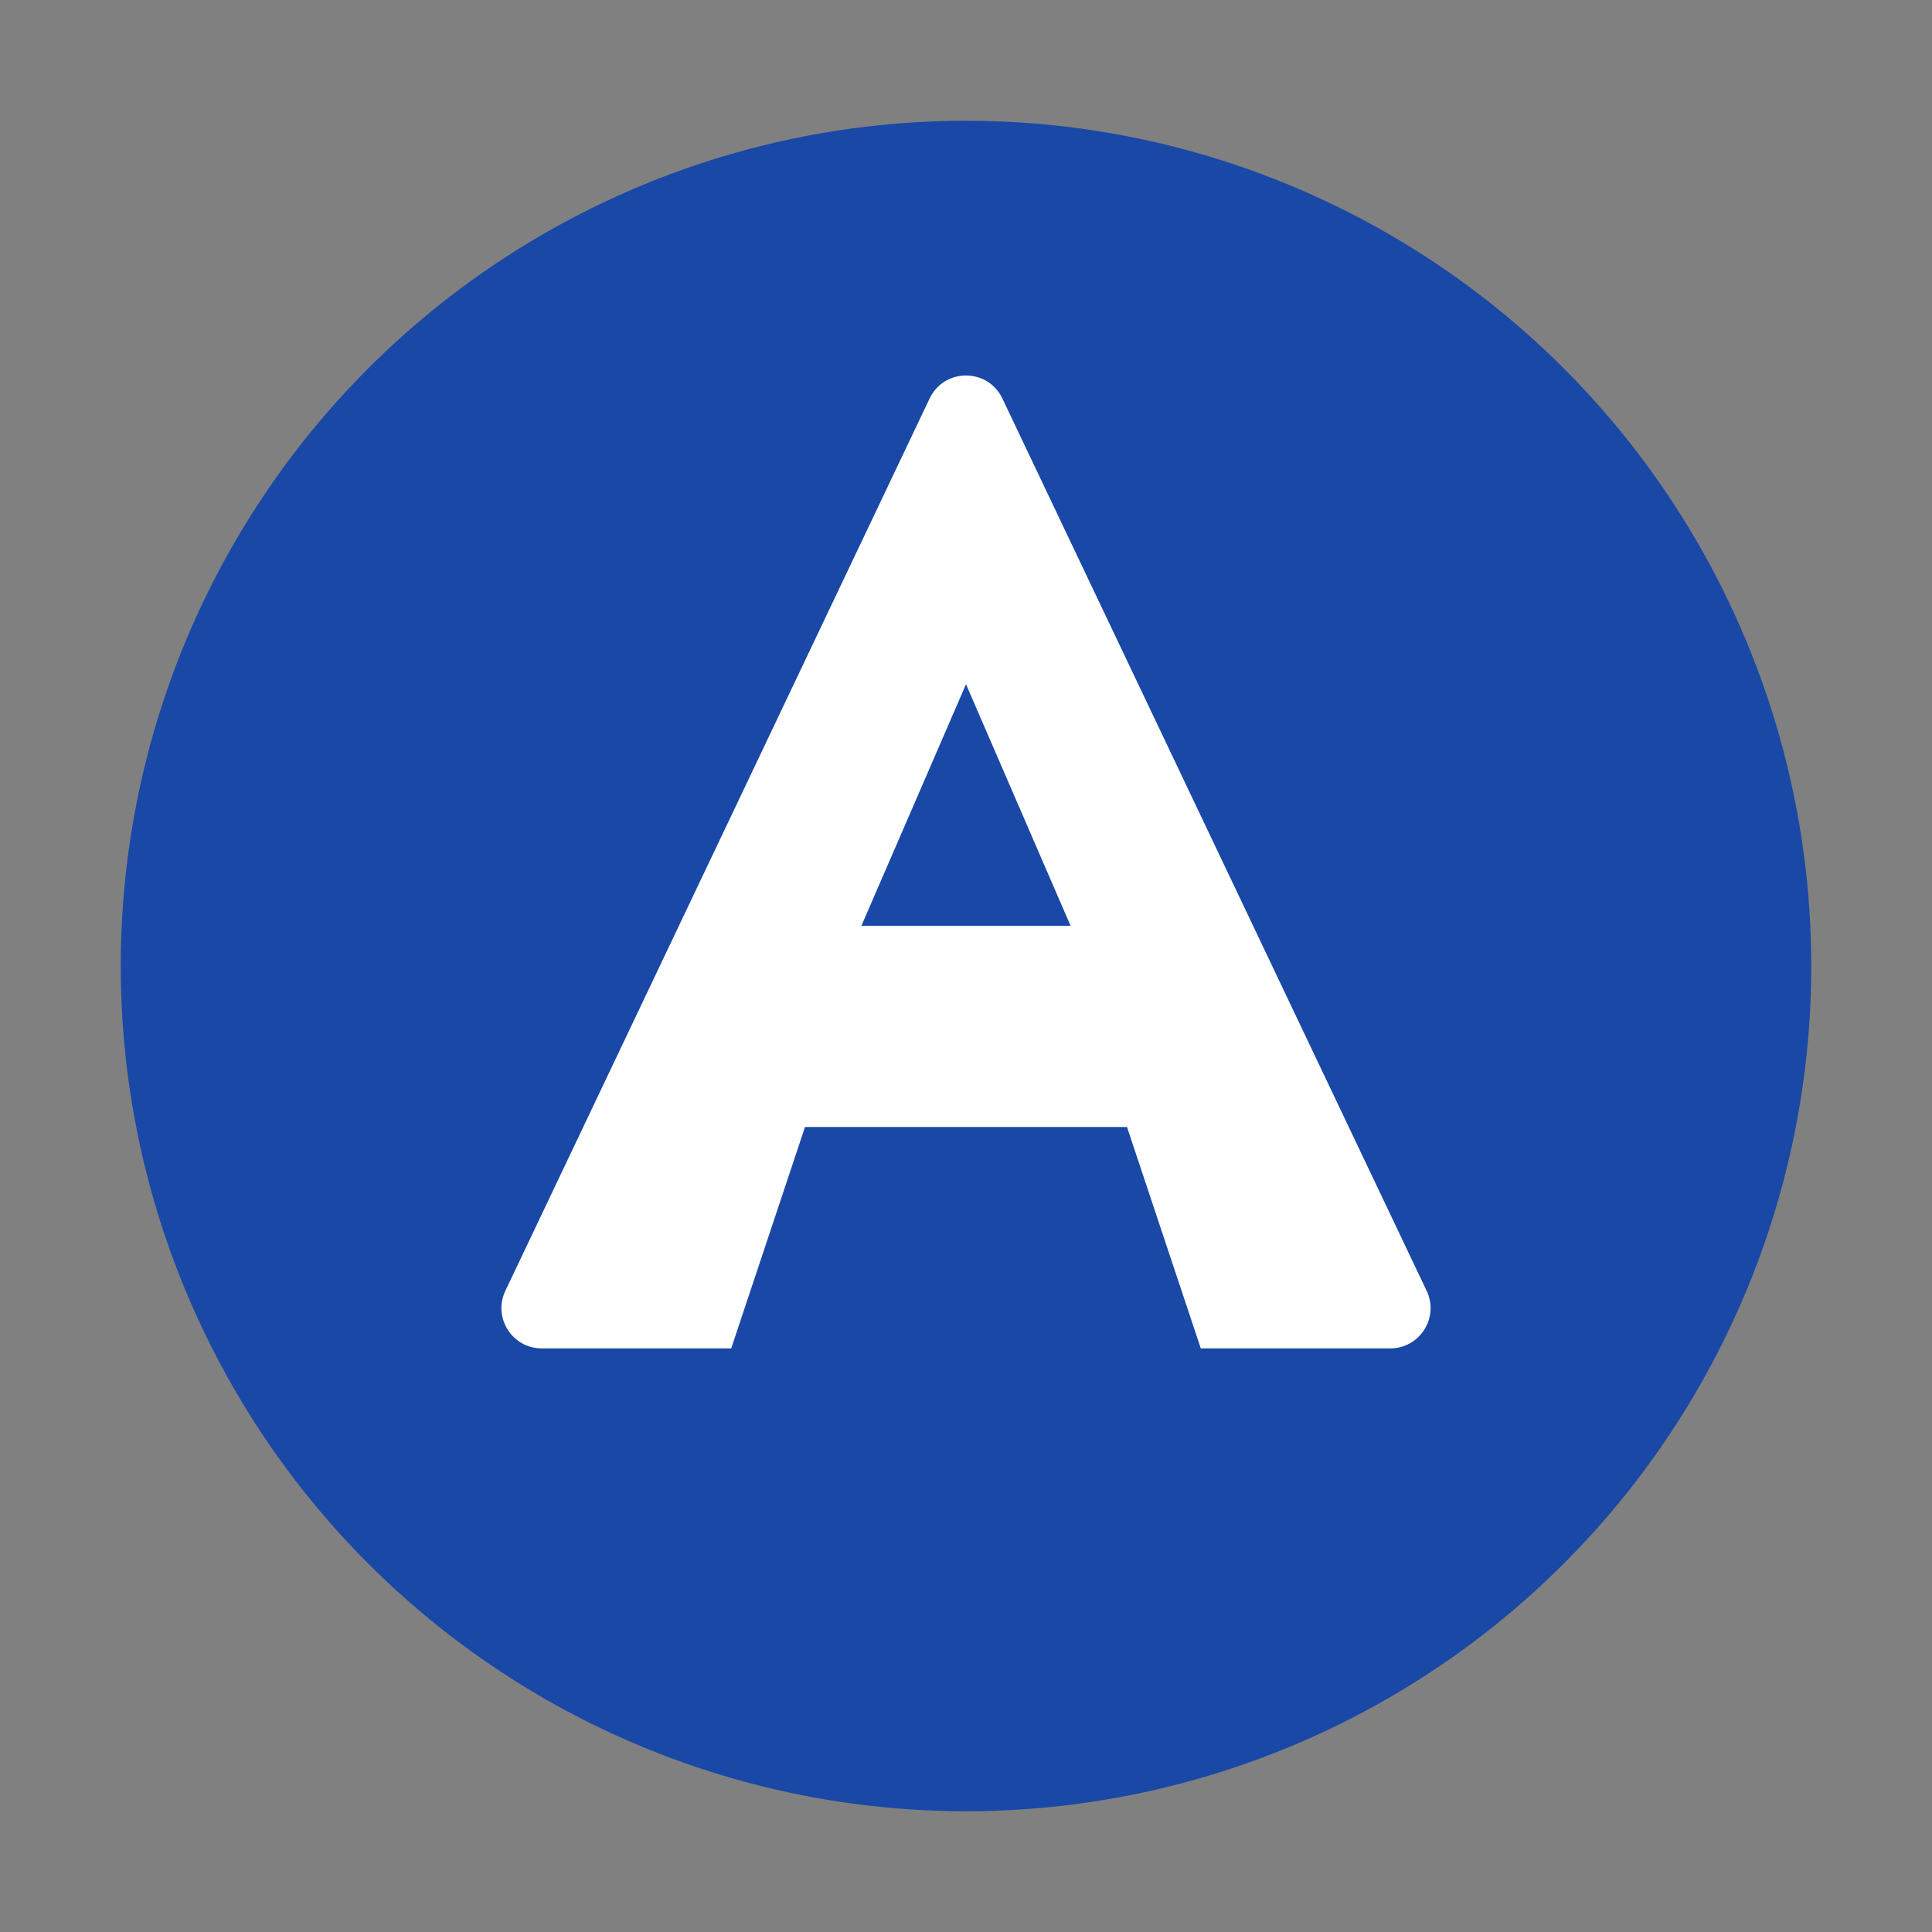
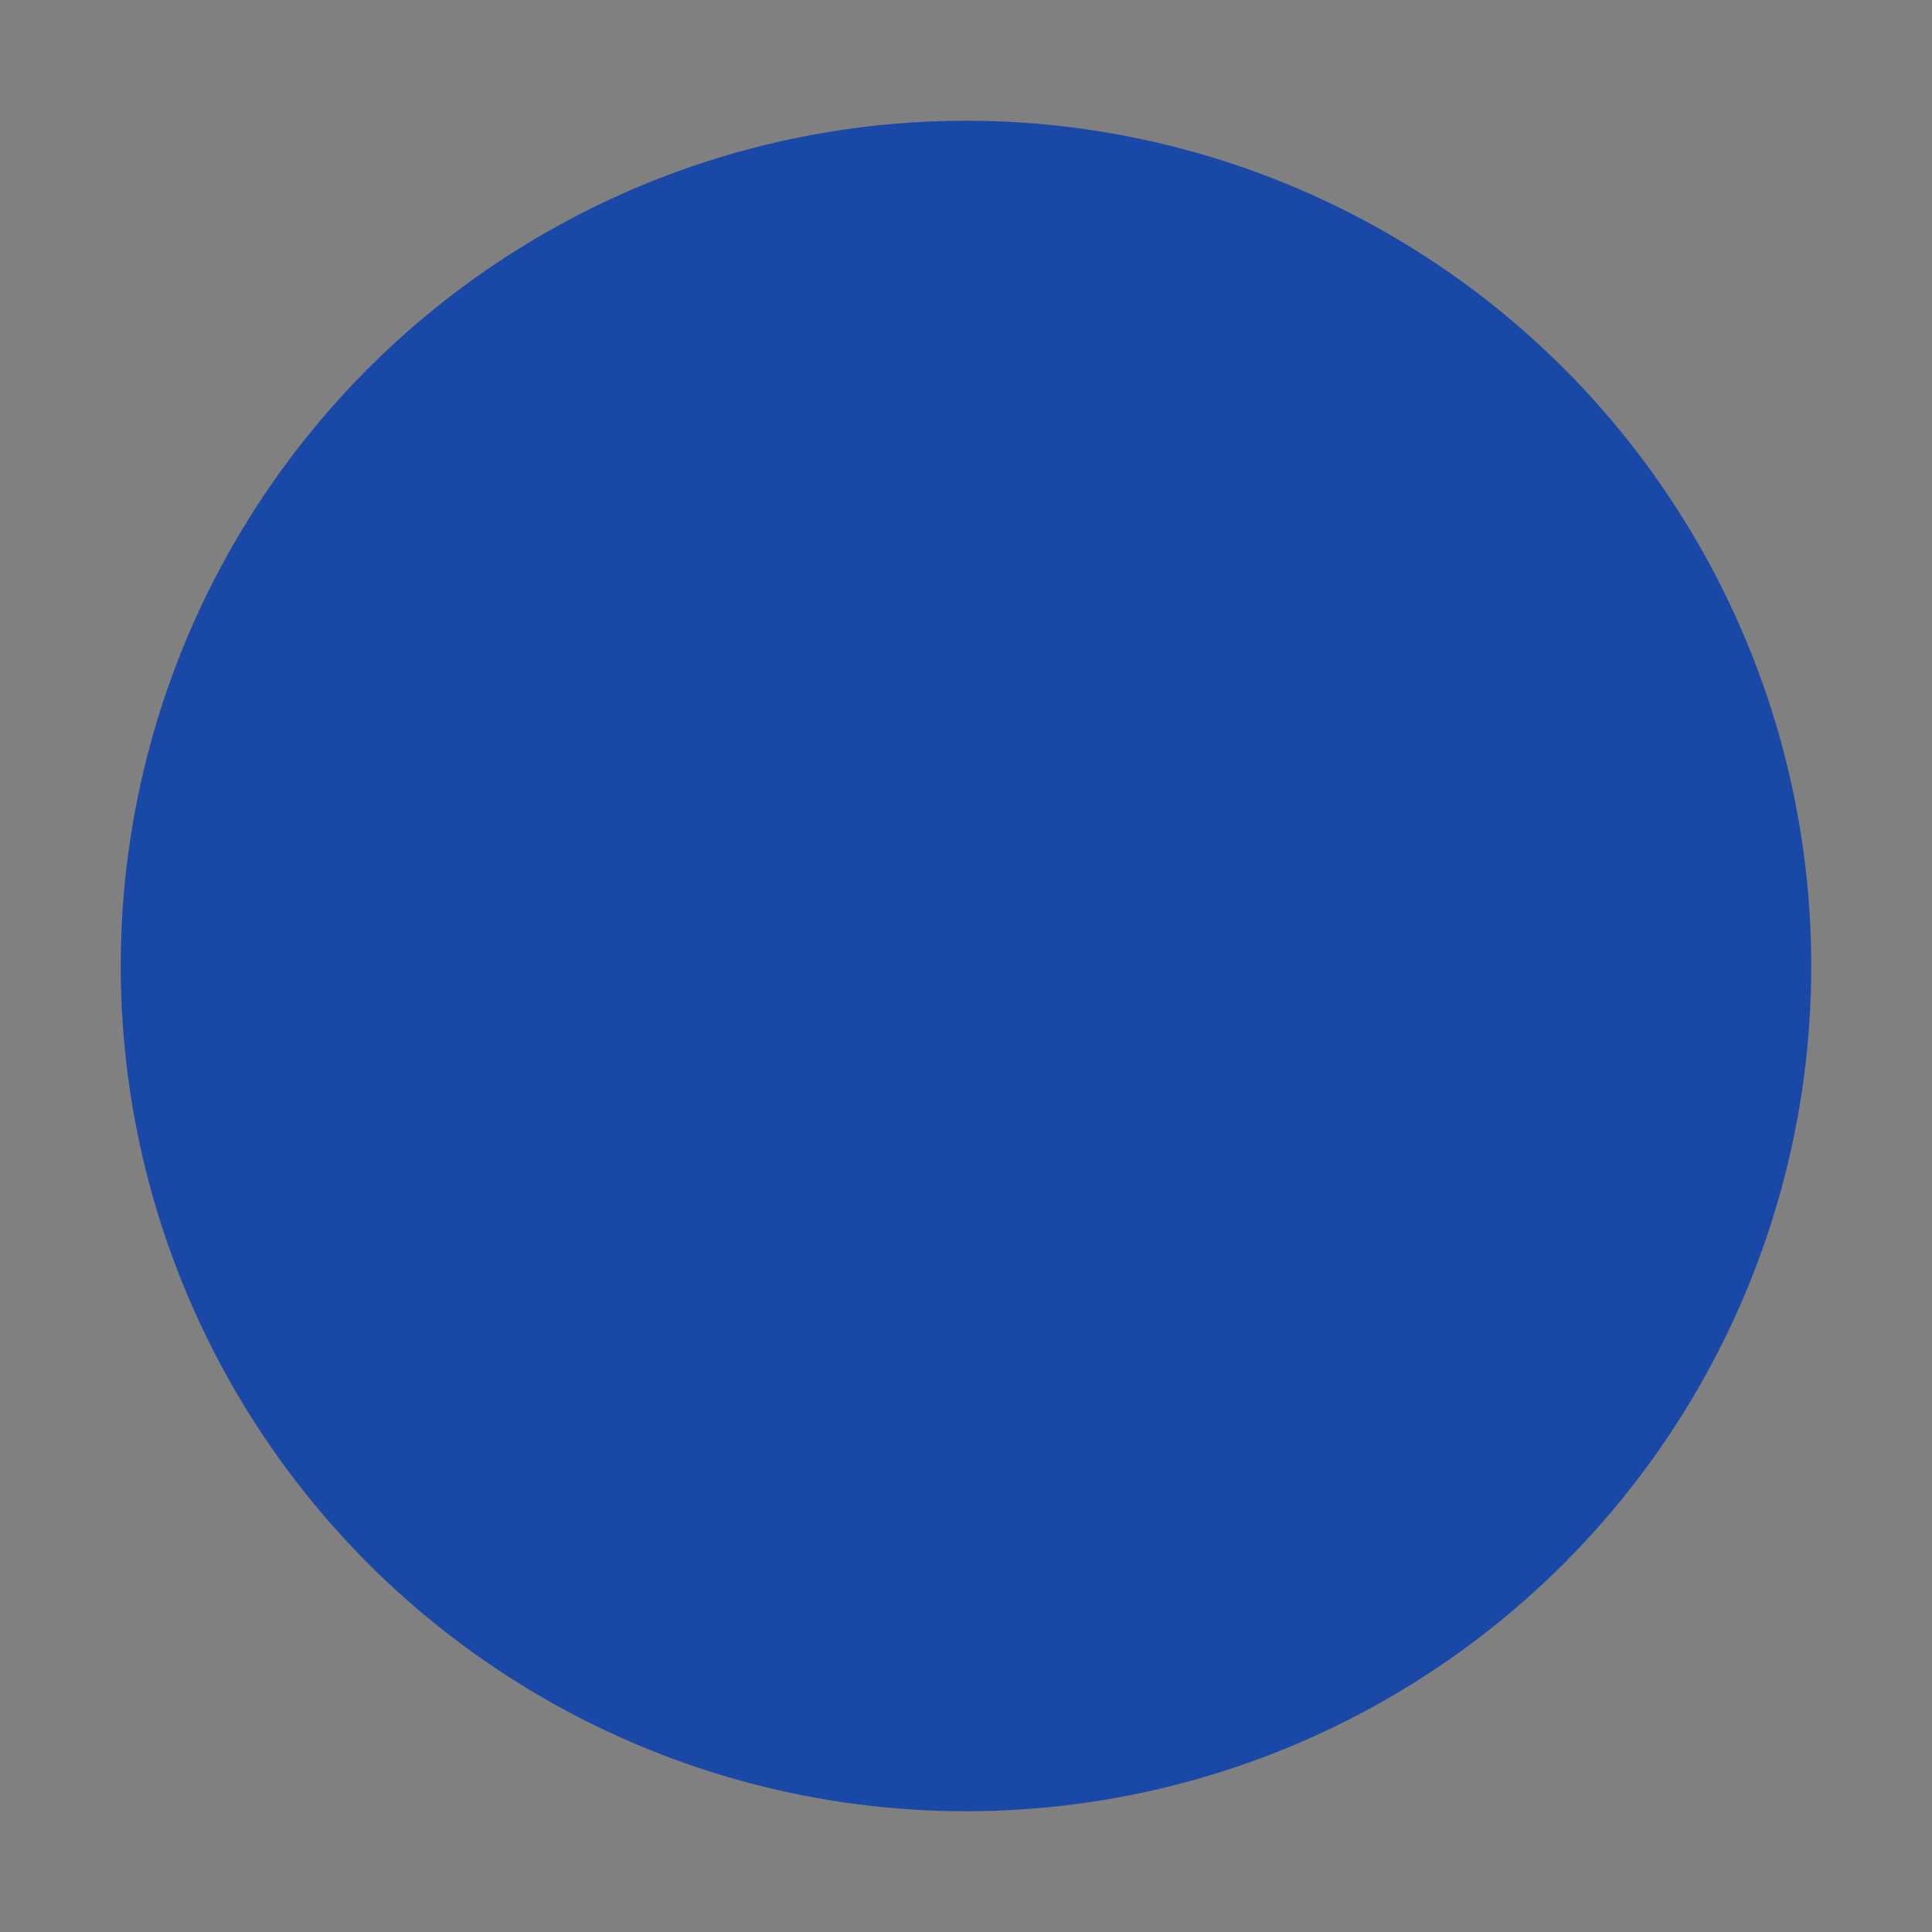
<svg xmlns="http://www.w3.org/2000/svg" viewBox="0 0 48 48" fill="none">
  <rect x="0" y="0" width="48" height="48" fill="#808080" stroke="none" />
  <circle cx="24" cy="24" r="21" fill="#1948a6" />
-   <path fill-rule="evenodd" clip-rule="evenodd" d="M24.903 9.899C24.541 9.139 23.459 9.139 23.097 9.899L12.555 32.071C12.24 32.734 12.724 33.5 13.458 33.5H18.167L20 28H28L29.833 33.5H34.542C35.276 33.5 35.76 32.734 35.445 32.071L24.903 9.899Z" fill="white" />
-   <path d="M24 17L26.598 23H21.402L24 17Z" fill="#1948a6" />
</svg>